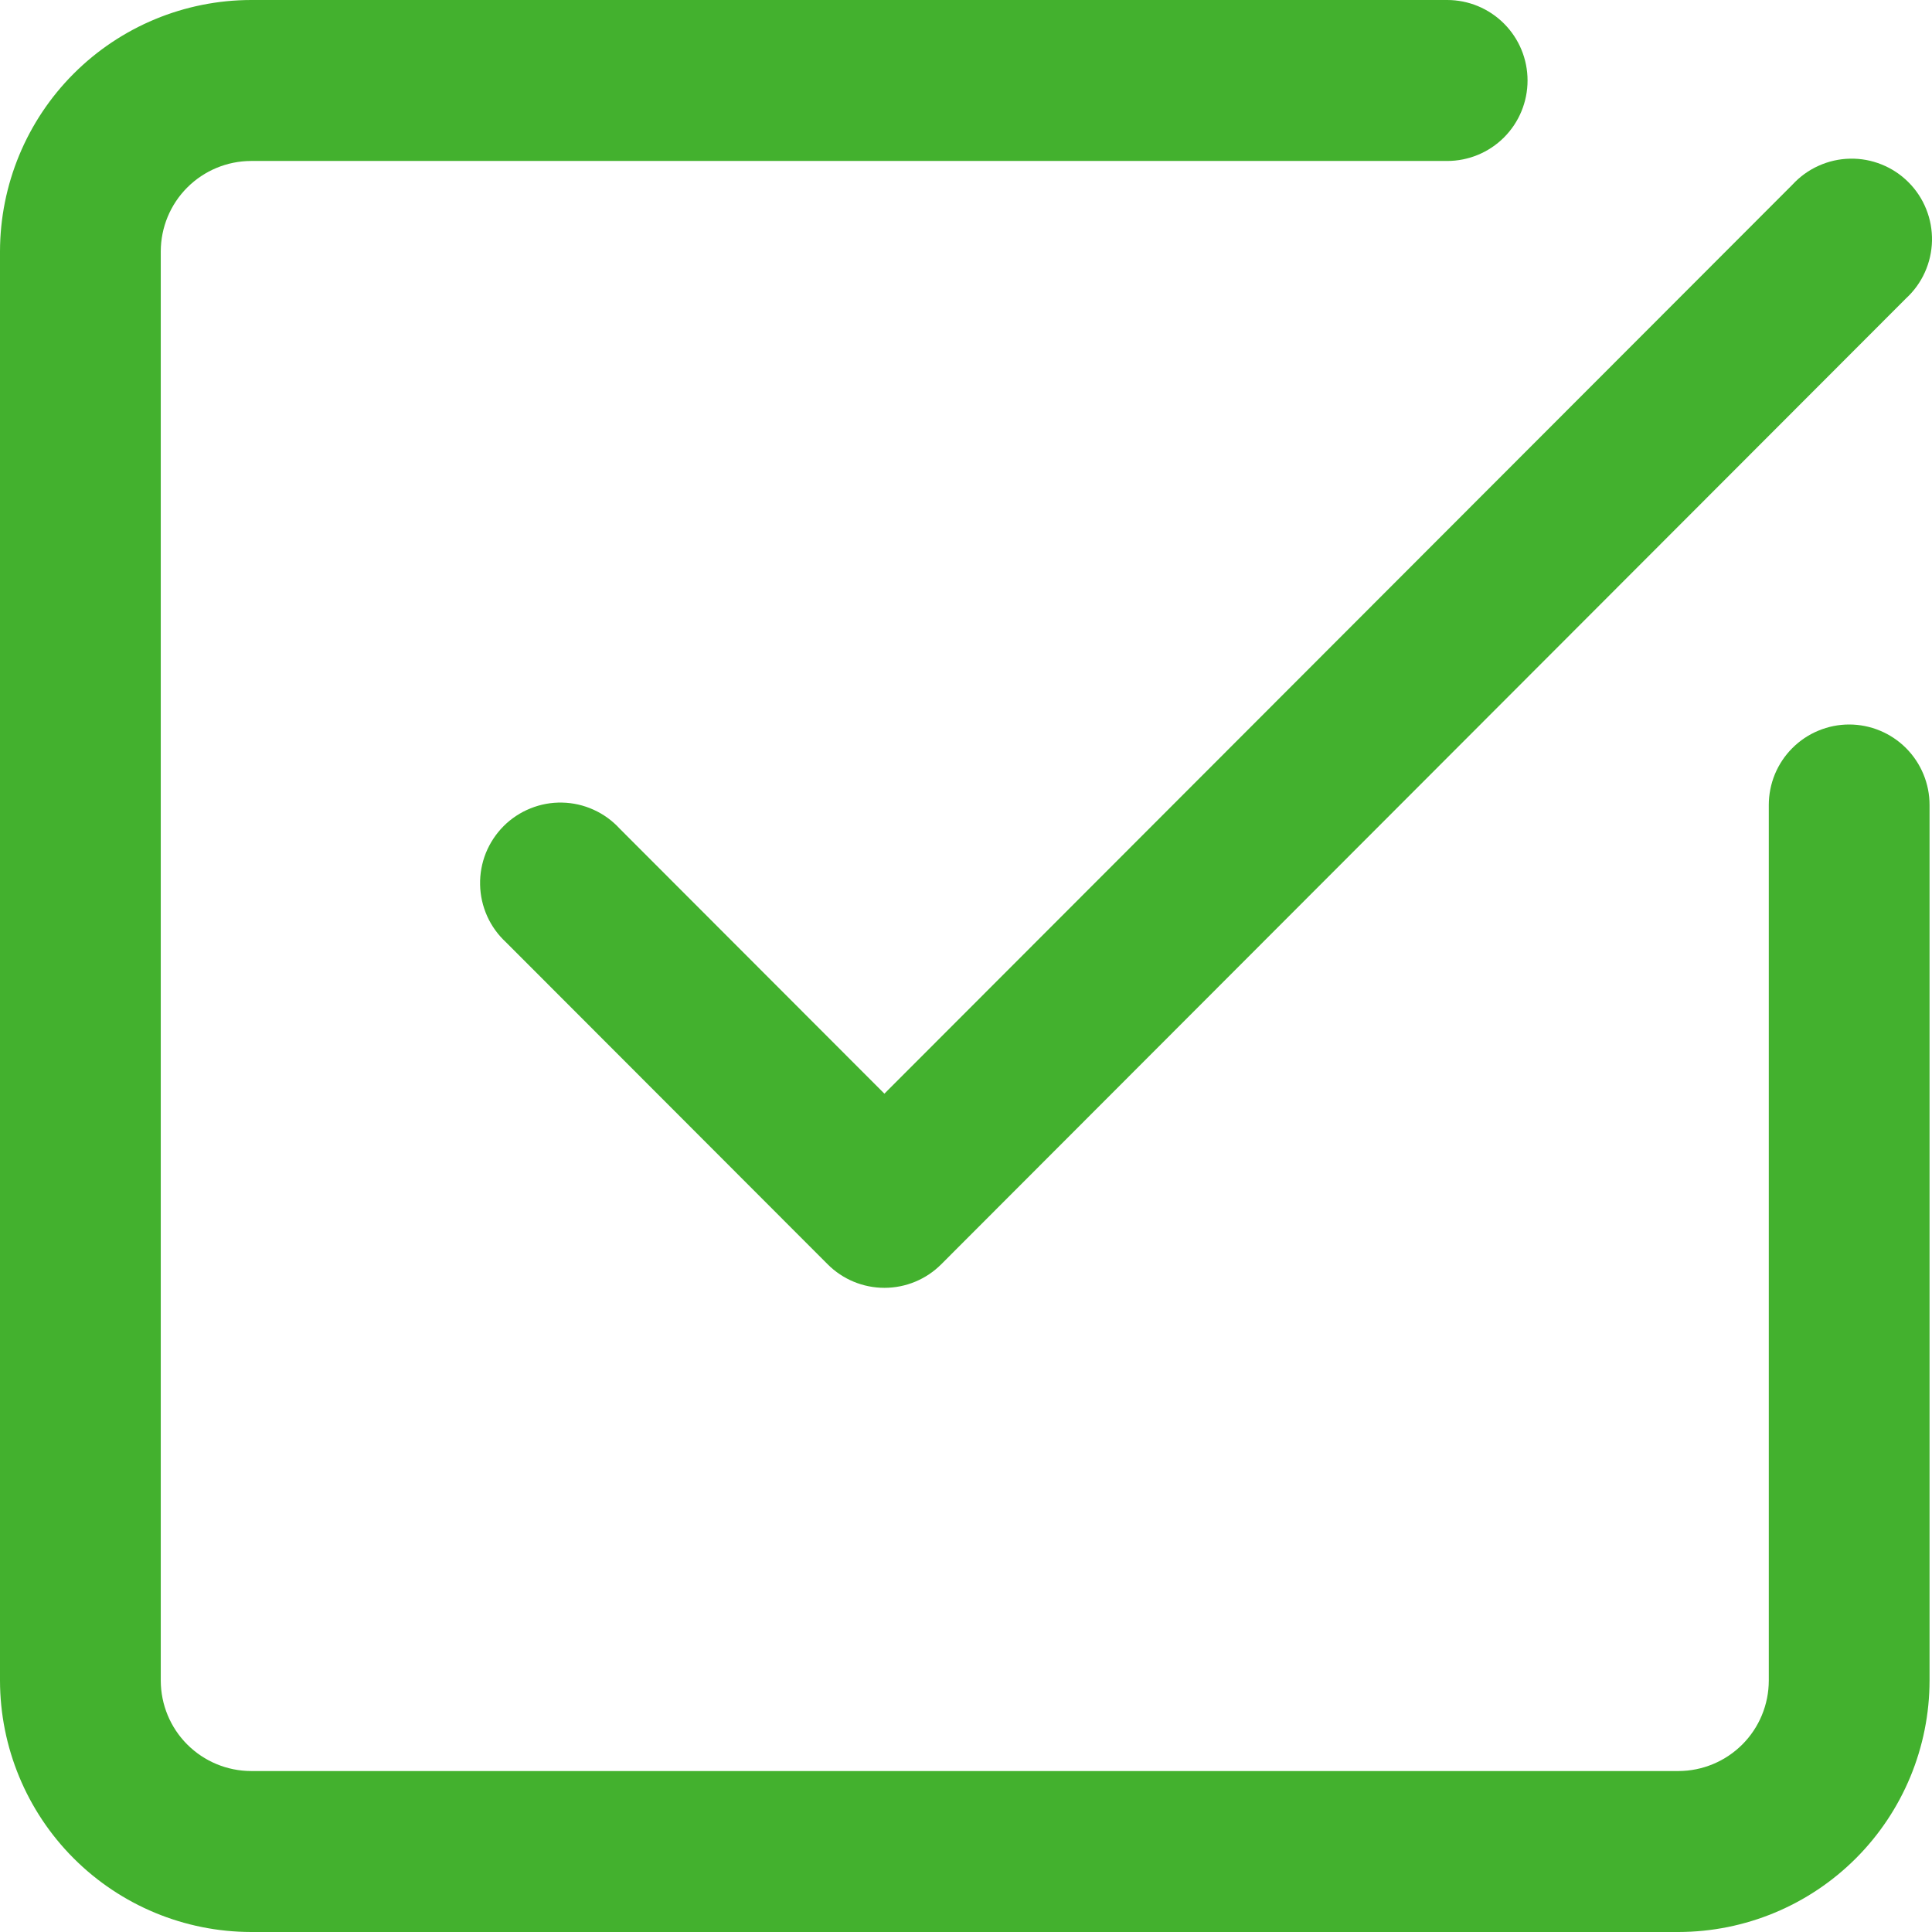
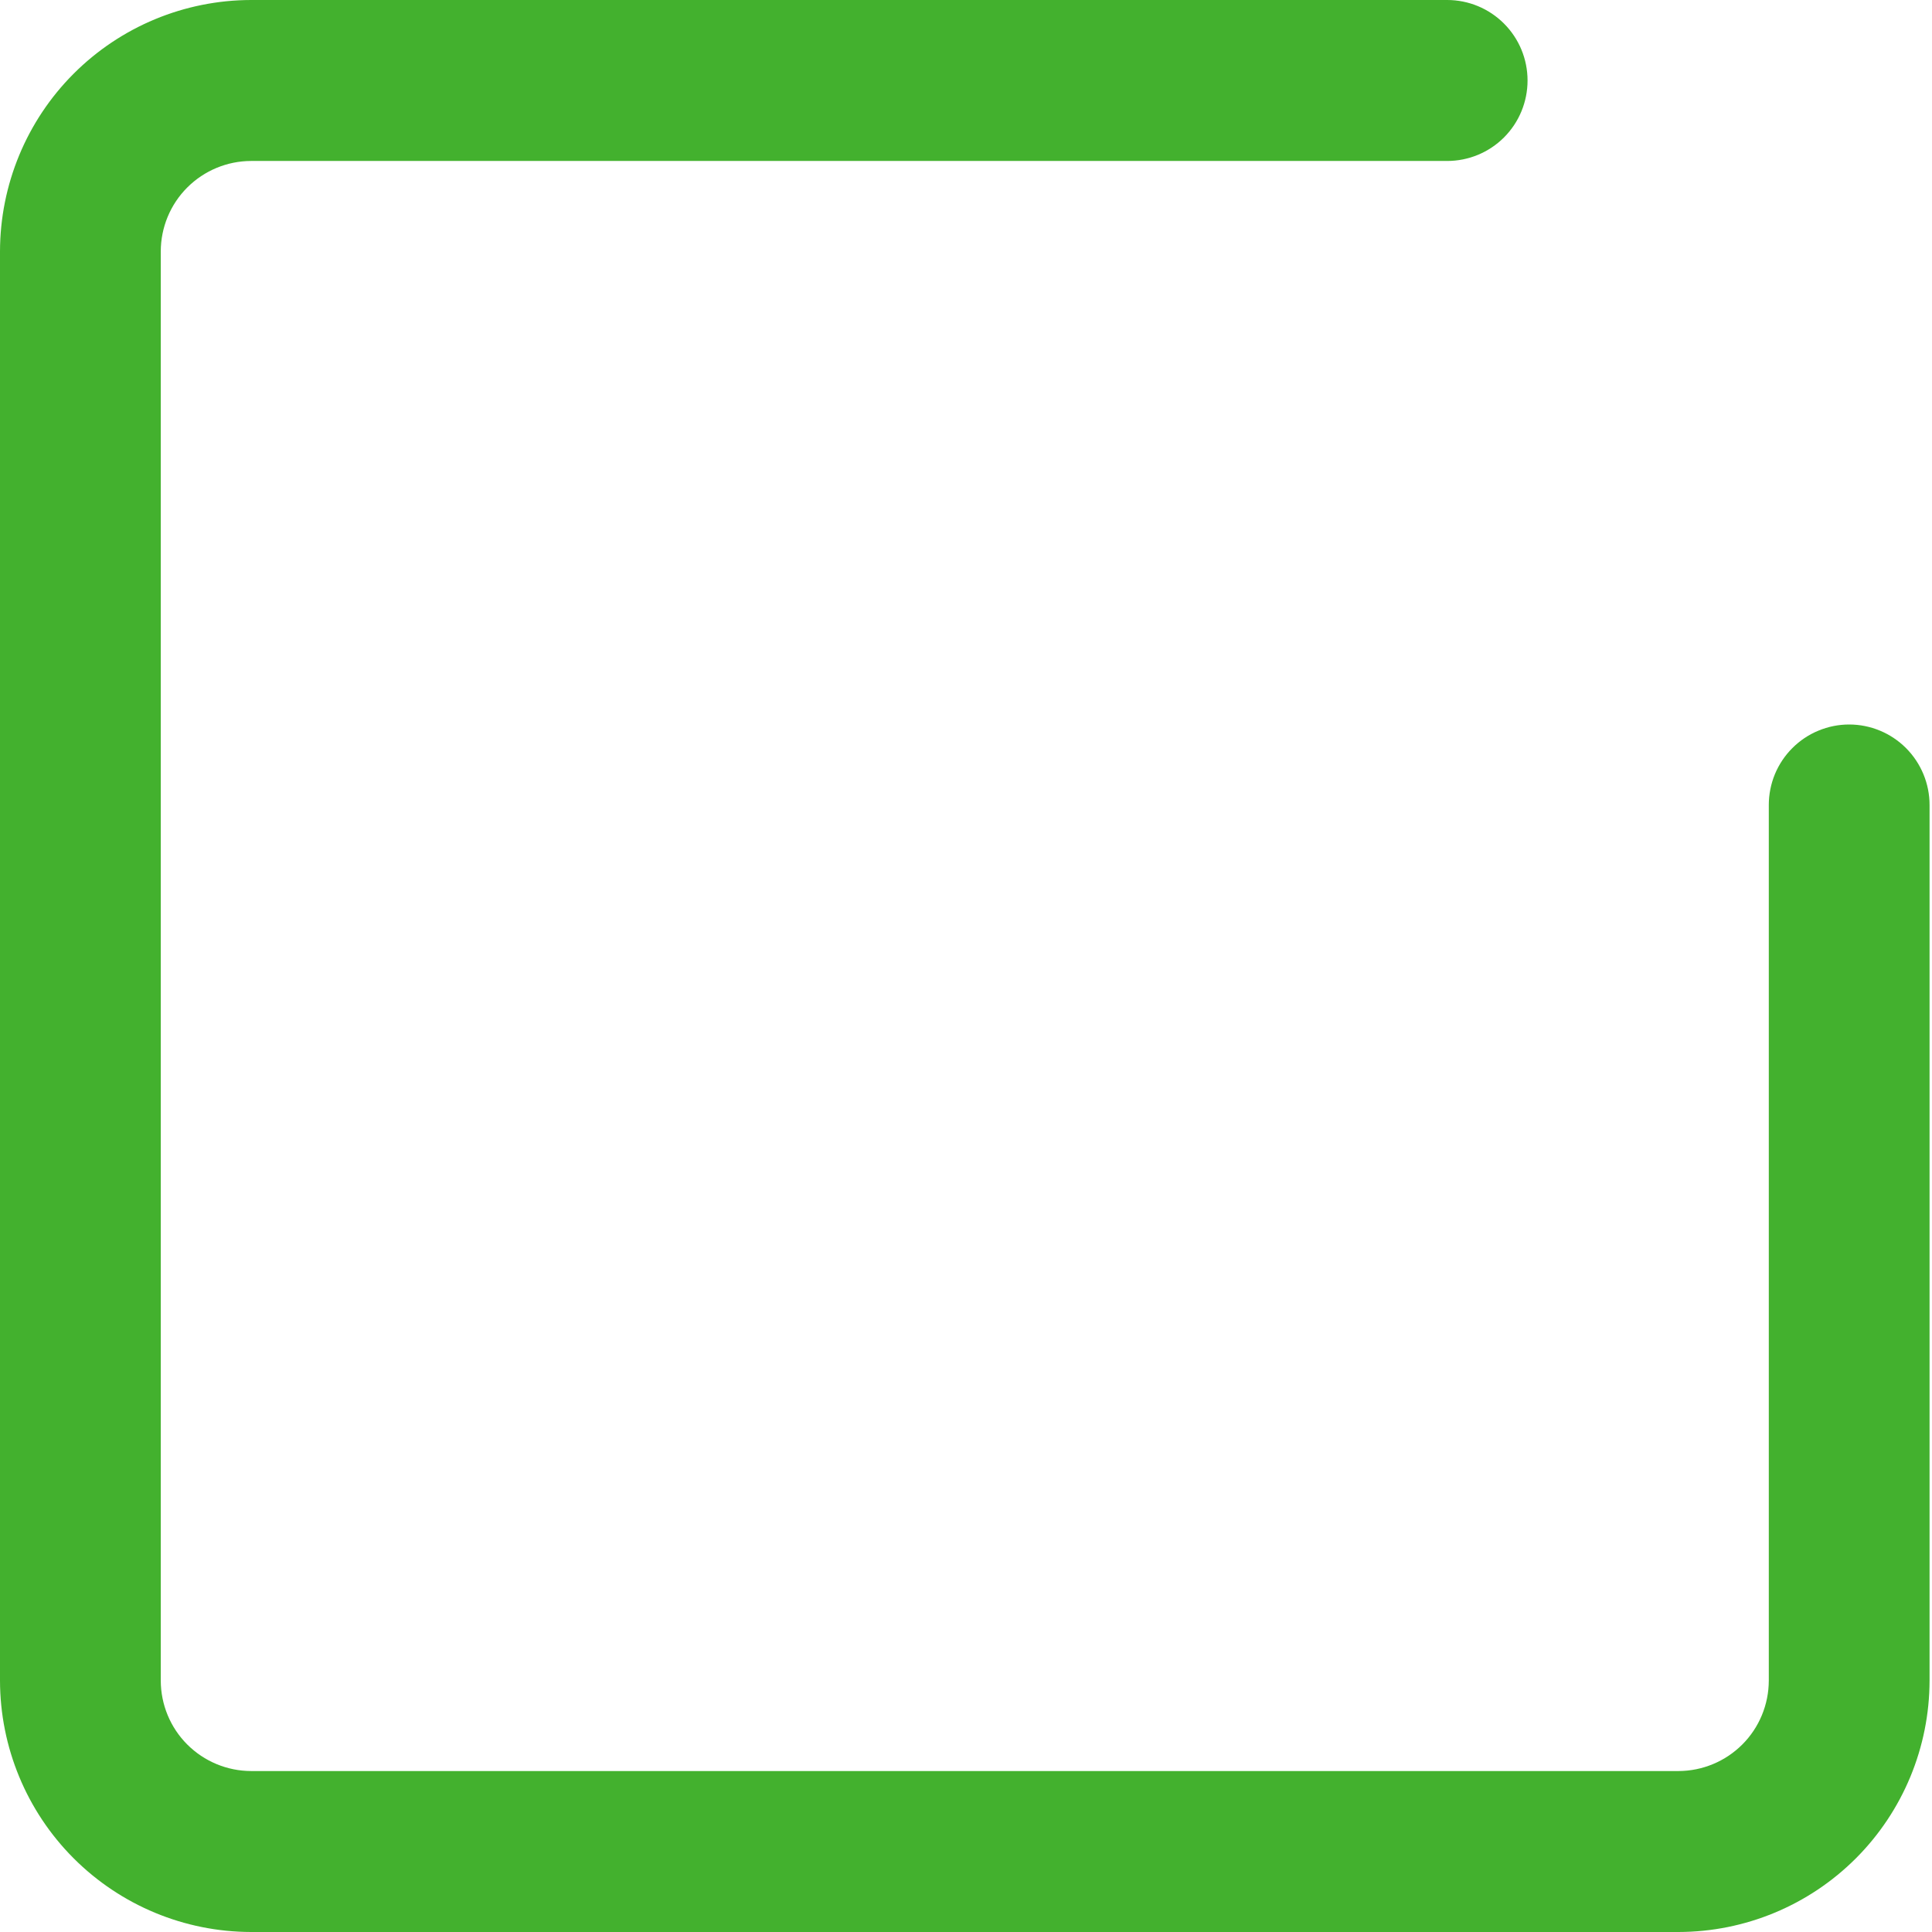
<svg xmlns="http://www.w3.org/2000/svg" width="38" height="38" viewBox="0 0 38 38" fill="none">
  <path d="M36.371 14.25C36.163 14.25 35.958 14.291 35.766 14.371C35.574 14.45 35.4 14.567 35.253 14.714C35.106 14.861 34.99 15.035 34.91 15.227C34.831 15.419 34.79 15.625 34.79 15.833V33.055C34.789 33.527 34.602 33.979 34.269 34.312C33.936 34.645 33.484 34.833 33.014 34.834H4.938C4.468 34.833 4.016 34.645 3.683 34.312C3.35 33.979 3.163 33.527 3.162 33.055V4.945C3.163 4.473 3.35 4.021 3.683 3.688C4.016 3.355 4.468 3.167 4.938 3.166H28.464C28.884 3.166 29.286 2.999 29.582 2.703C29.879 2.406 30.045 2.003 30.045 1.583C30.045 1.163 29.879 0.761 29.582 0.464C29.286 0.167 28.884 0 28.464 0H4.938C3.629 0.002 2.374 0.523 1.448 1.45C0.522 2.377 0.002 3.634 0 4.945V33.055C0.002 34.366 0.522 35.623 1.448 36.55C2.374 37.477 3.629 37.998 4.938 38H33.014C34.323 37.998 35.578 37.477 36.504 36.55C37.43 35.623 37.95 34.366 37.952 33.055V15.833C37.952 15.413 37.785 15.011 37.489 14.714C37.192 14.417 36.79 14.25 36.371 14.25Z" fill="#43B12E" />
-   <path d="M12.187 16.297C12.043 16.14 11.868 16.013 11.674 15.926C11.48 15.838 11.27 15.79 11.057 15.786C10.843 15.781 10.632 15.82 10.434 15.9C10.236 15.979 10.056 16.098 9.905 16.249C9.755 16.4 9.636 16.58 9.556 16.778C9.477 16.976 9.438 17.188 9.443 17.402C9.447 17.615 9.495 17.825 9.582 18.02C9.67 18.215 9.796 18.389 9.953 18.534L16.279 24.867C16.575 25.164 16.977 25.33 17.396 25.33C17.815 25.33 18.216 25.164 18.513 24.867L37.489 5.869C37.646 5.724 37.773 5.55 37.86 5.355C37.948 5.16 37.995 4.95 38 4.737C38.004 4.523 37.966 4.311 37.886 4.113C37.807 3.915 37.688 3.735 37.537 3.584C37.386 3.433 37.207 3.314 37.009 3.235C36.811 3.155 36.599 3.116 36.386 3.121C36.173 3.125 35.963 3.173 35.769 3.261C35.574 3.348 35.4 3.475 35.255 3.632L17.395 21.511L12.187 16.297Z" fill="#43B12E" />
</svg>